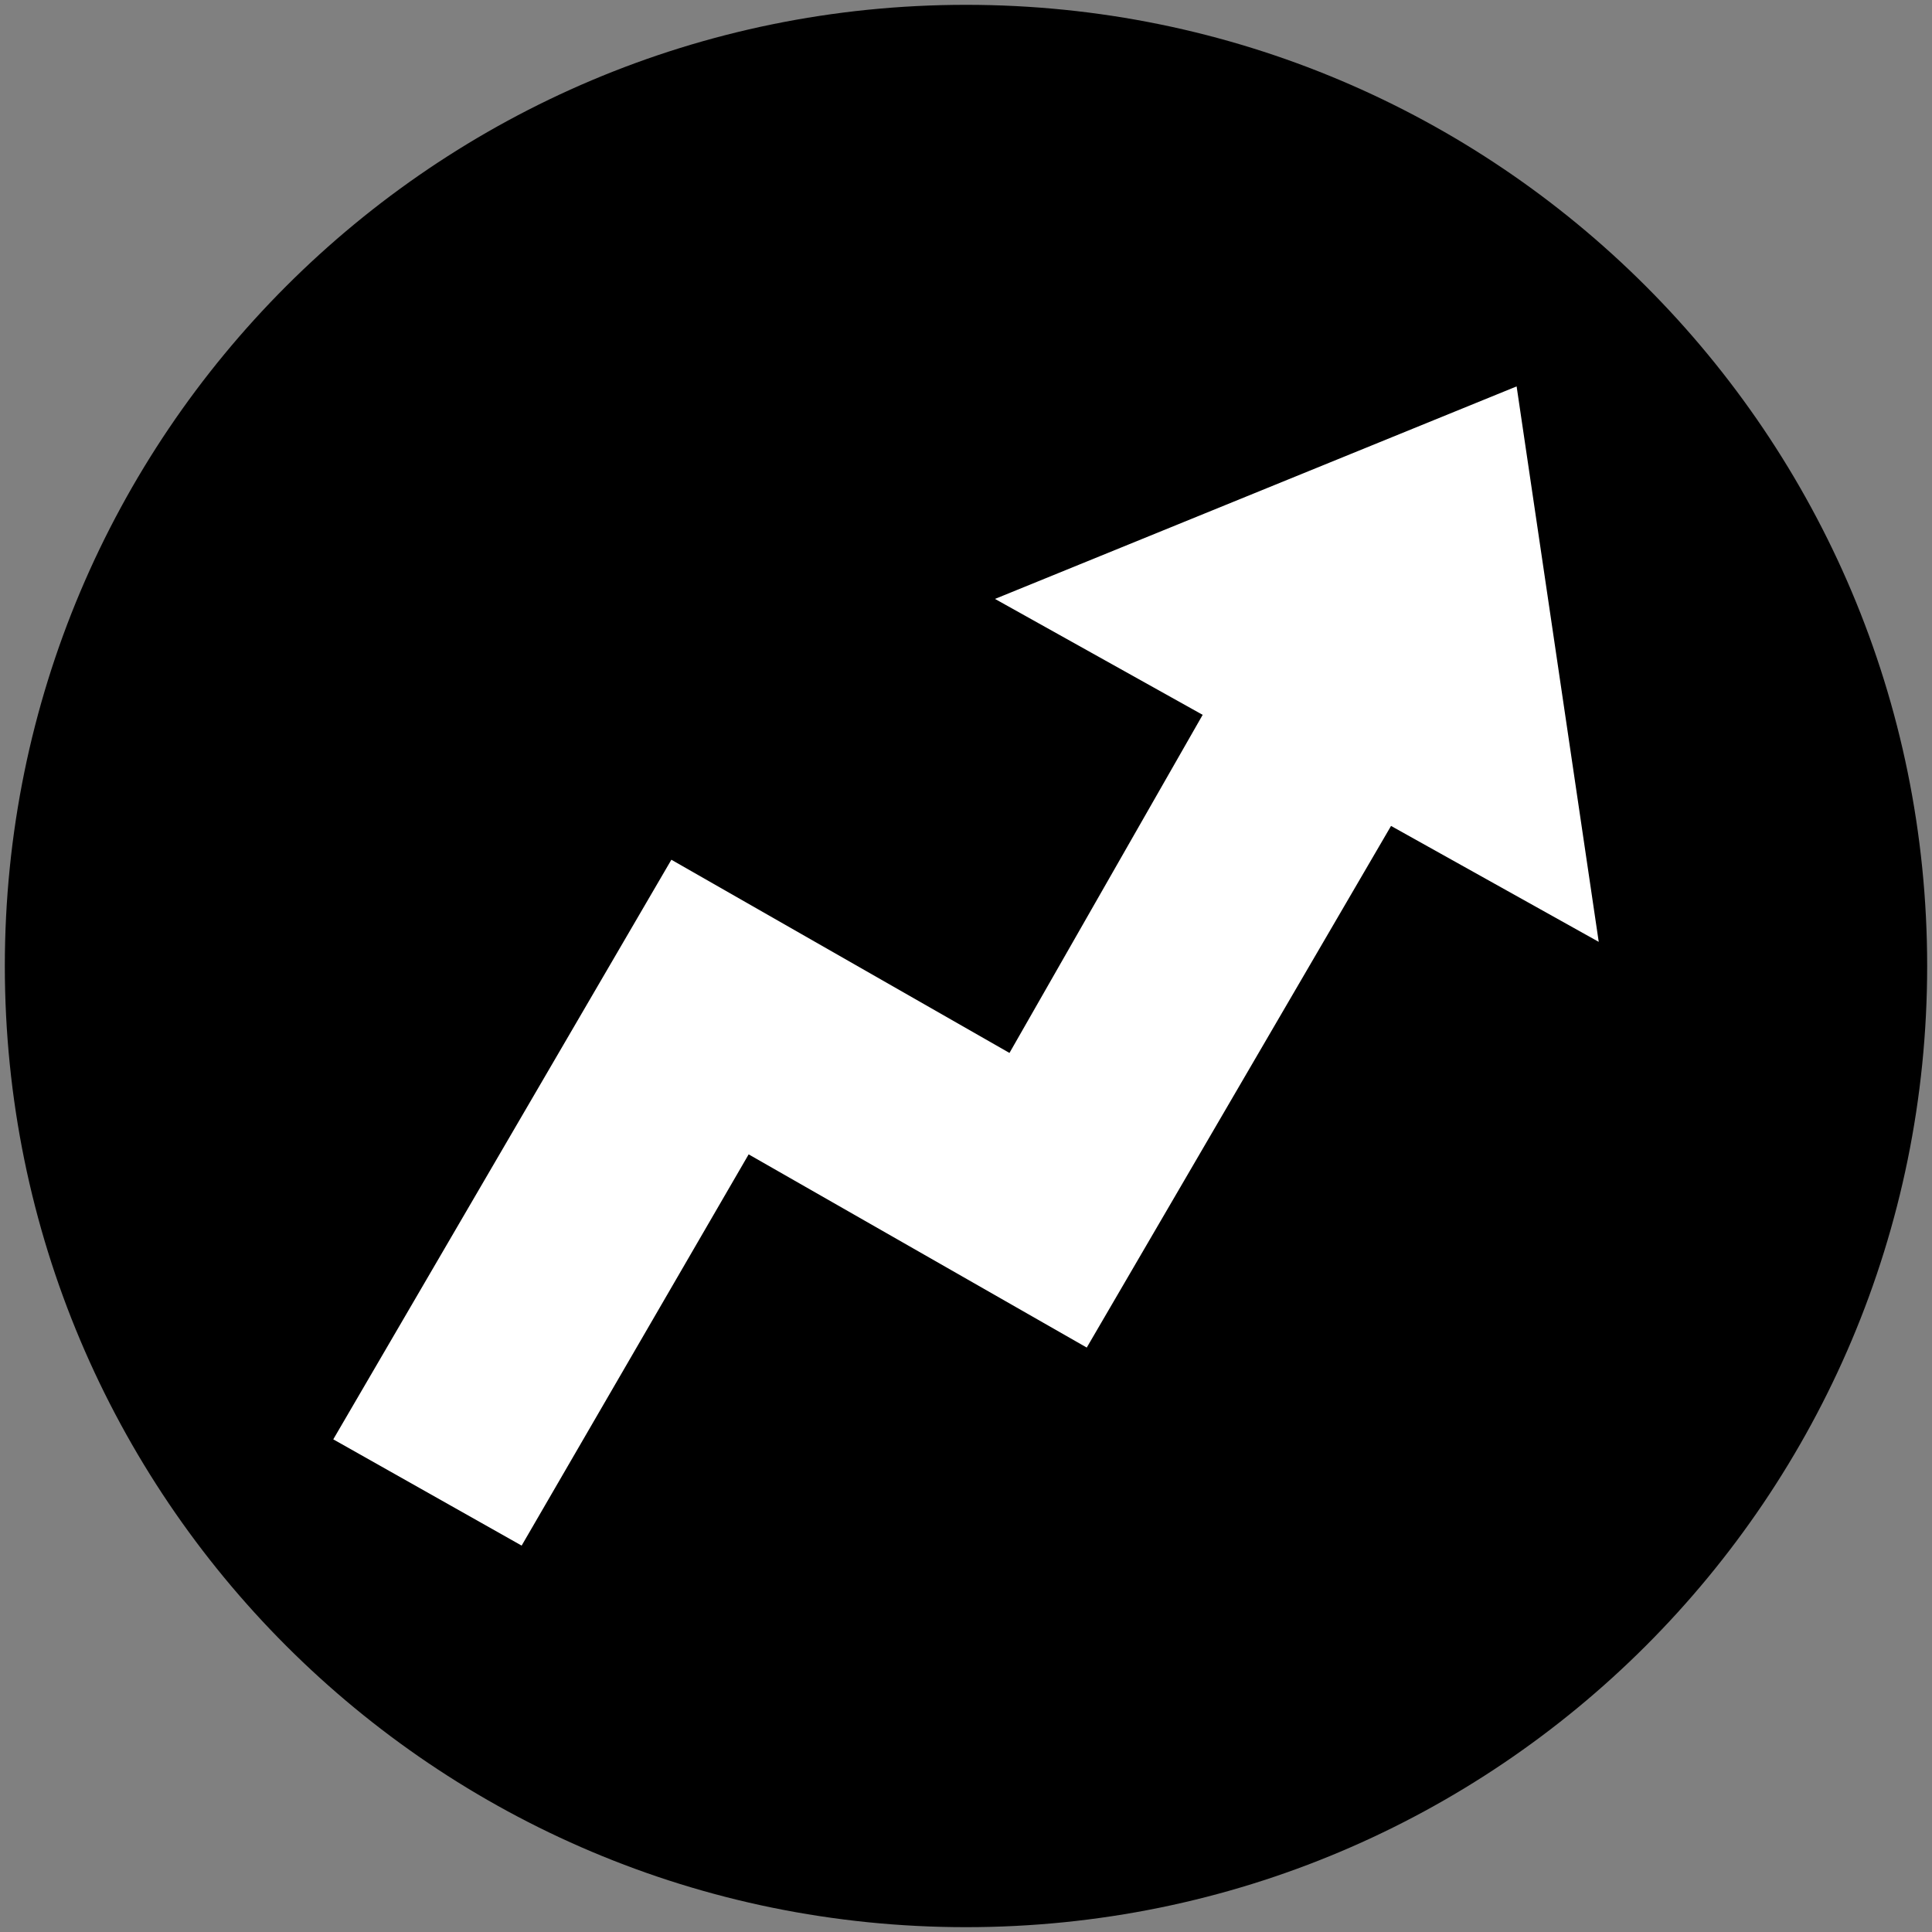
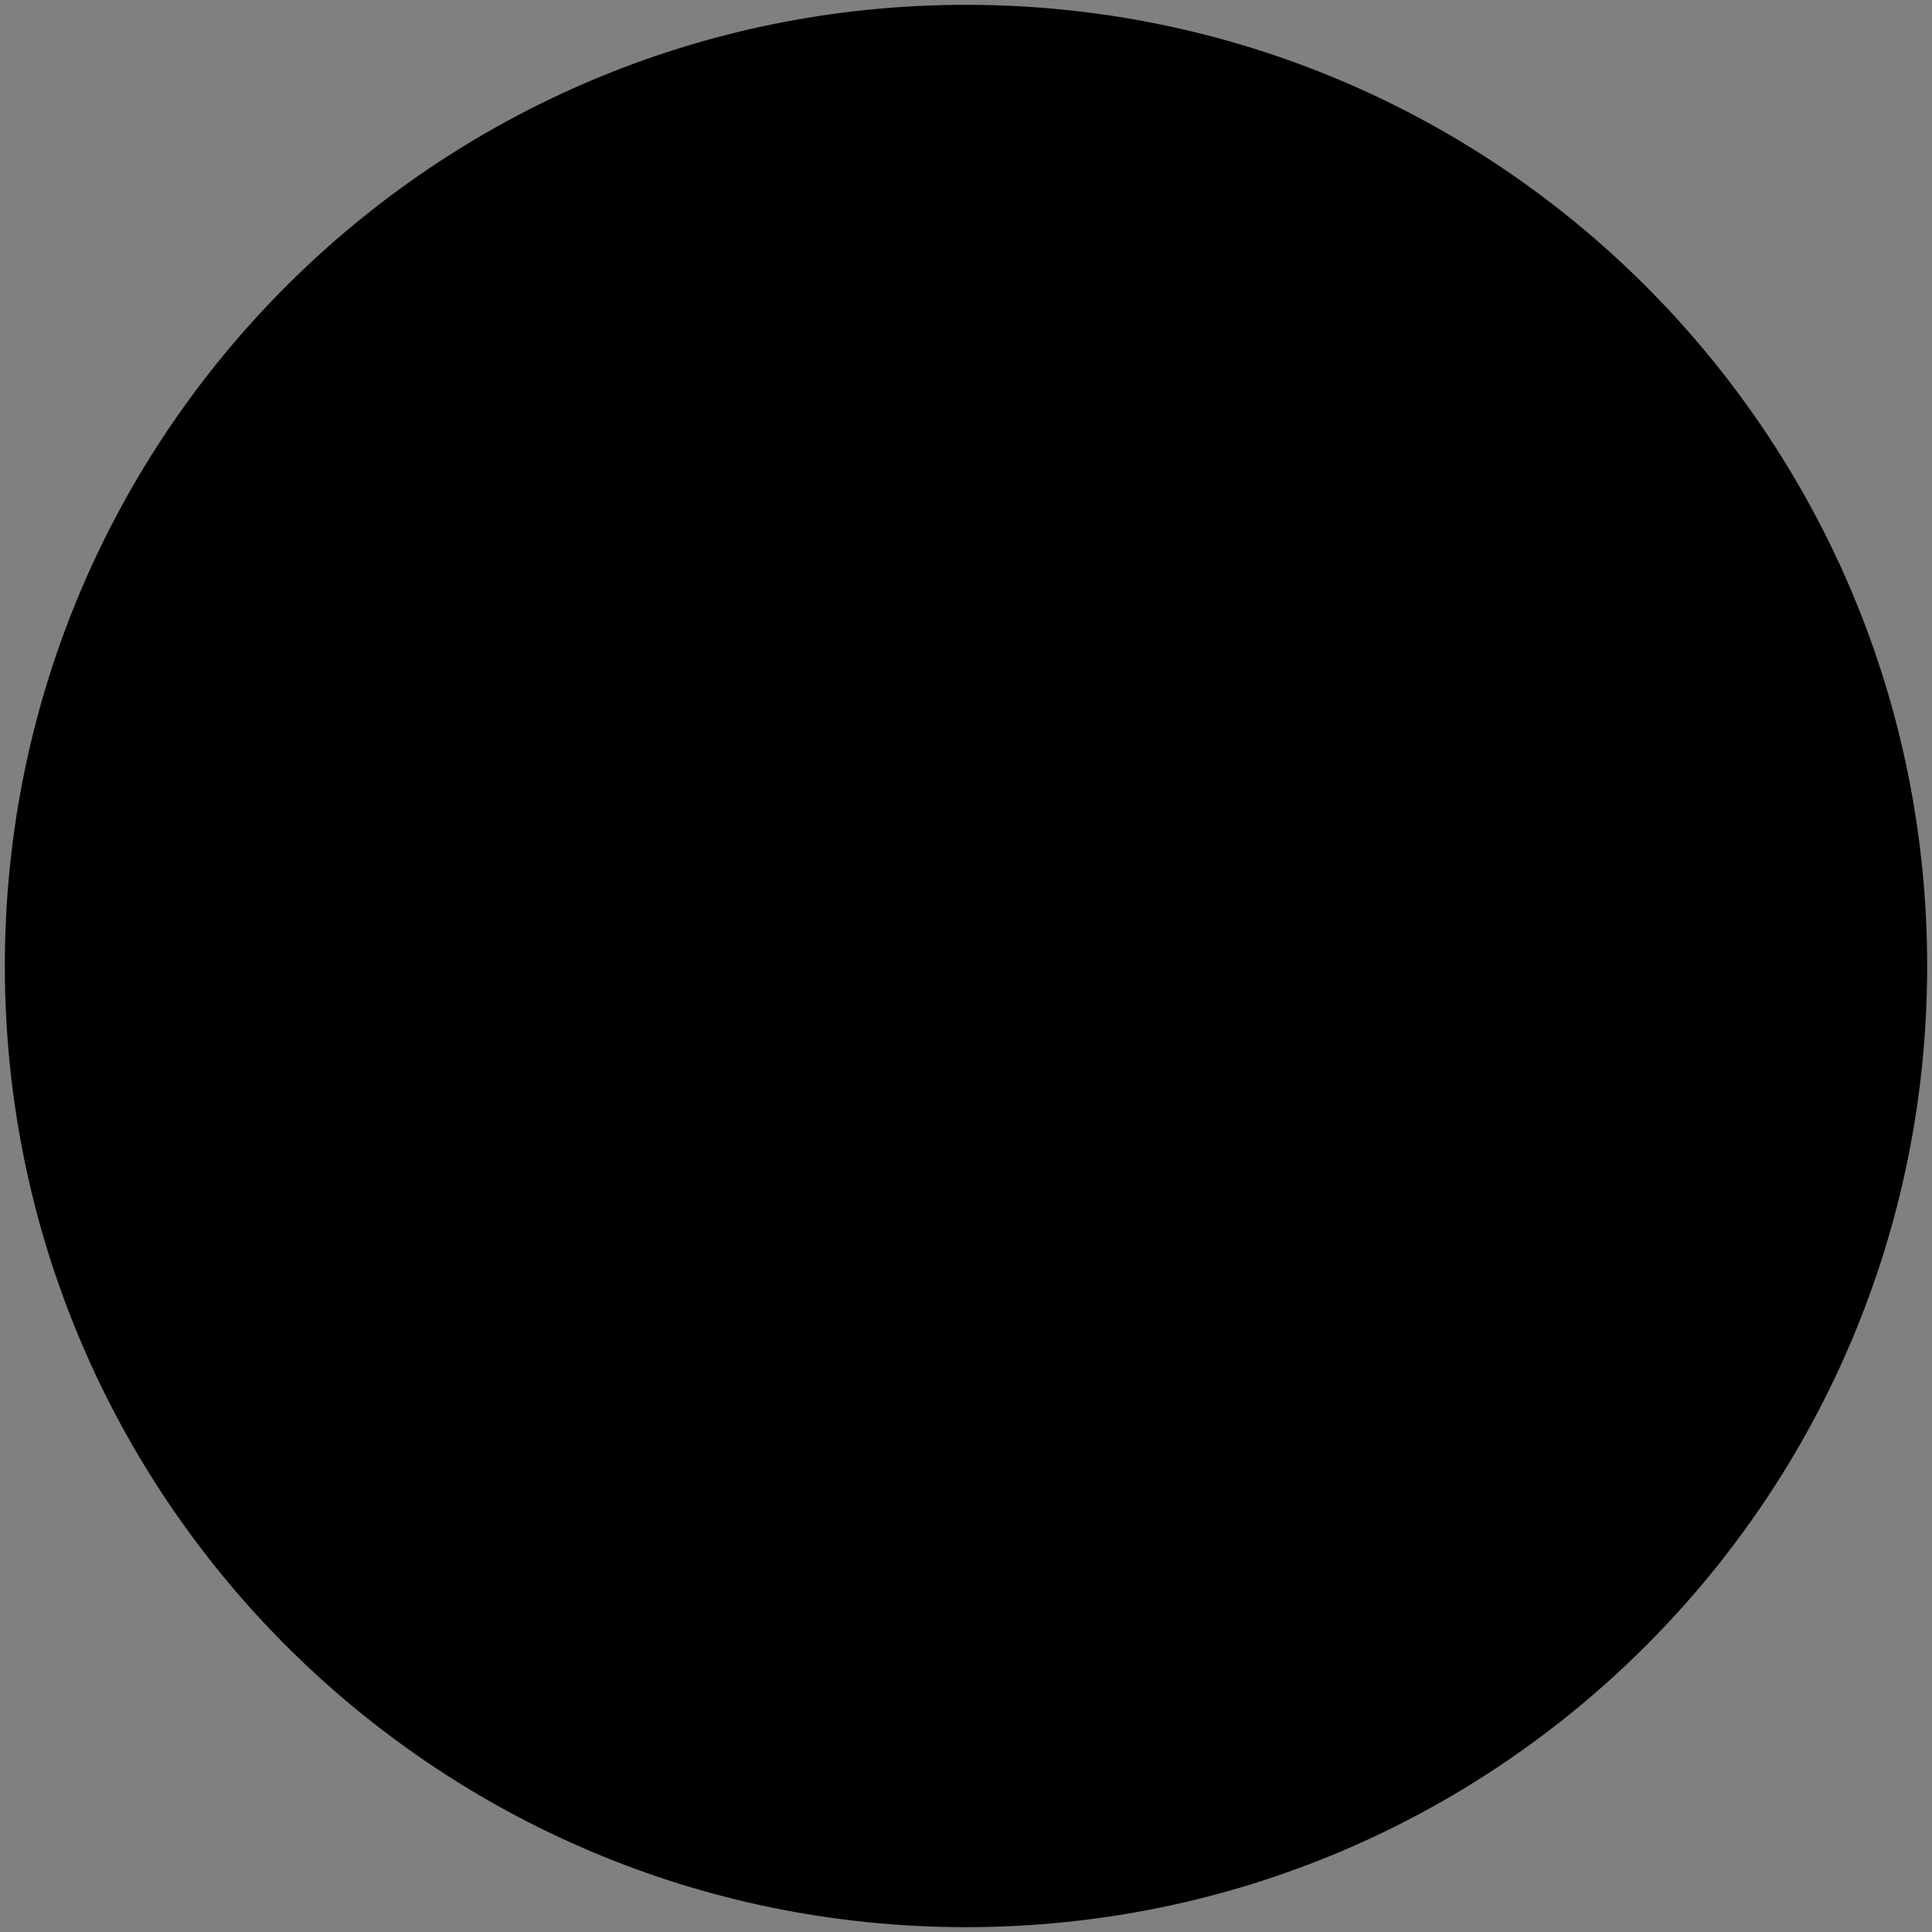
<svg xmlns="http://www.w3.org/2000/svg" version="1.2" baseProfile="tiny" id="Layer_1" x="0px" y="0px" viewBox="0 0 40 40" xml:space="preserve">
  <rect x="0" y="0" width="40" height="40" fill="#808080" stroke="none" />
  <g id="A">
    <path fill-rule="evenodd" d="M20,0.1C9,0.1,0.1,9,0.1,20S9,39.9,20,39.9S39.9,31,39.9,20S31,0.1,20,0.1z" />
-     <polygon fill-rule="evenodd" fill="#FFFFFF" points="33.1,19.5 28.8,17.1 22.5,27.9 15.5,23.9 10.8,32 6.9,29.8 13.9,17.8    20.9,21.8 24.9,14.8 20.6,12.4 31.4,8 33.1,19.5  " />
  </g>
</svg>